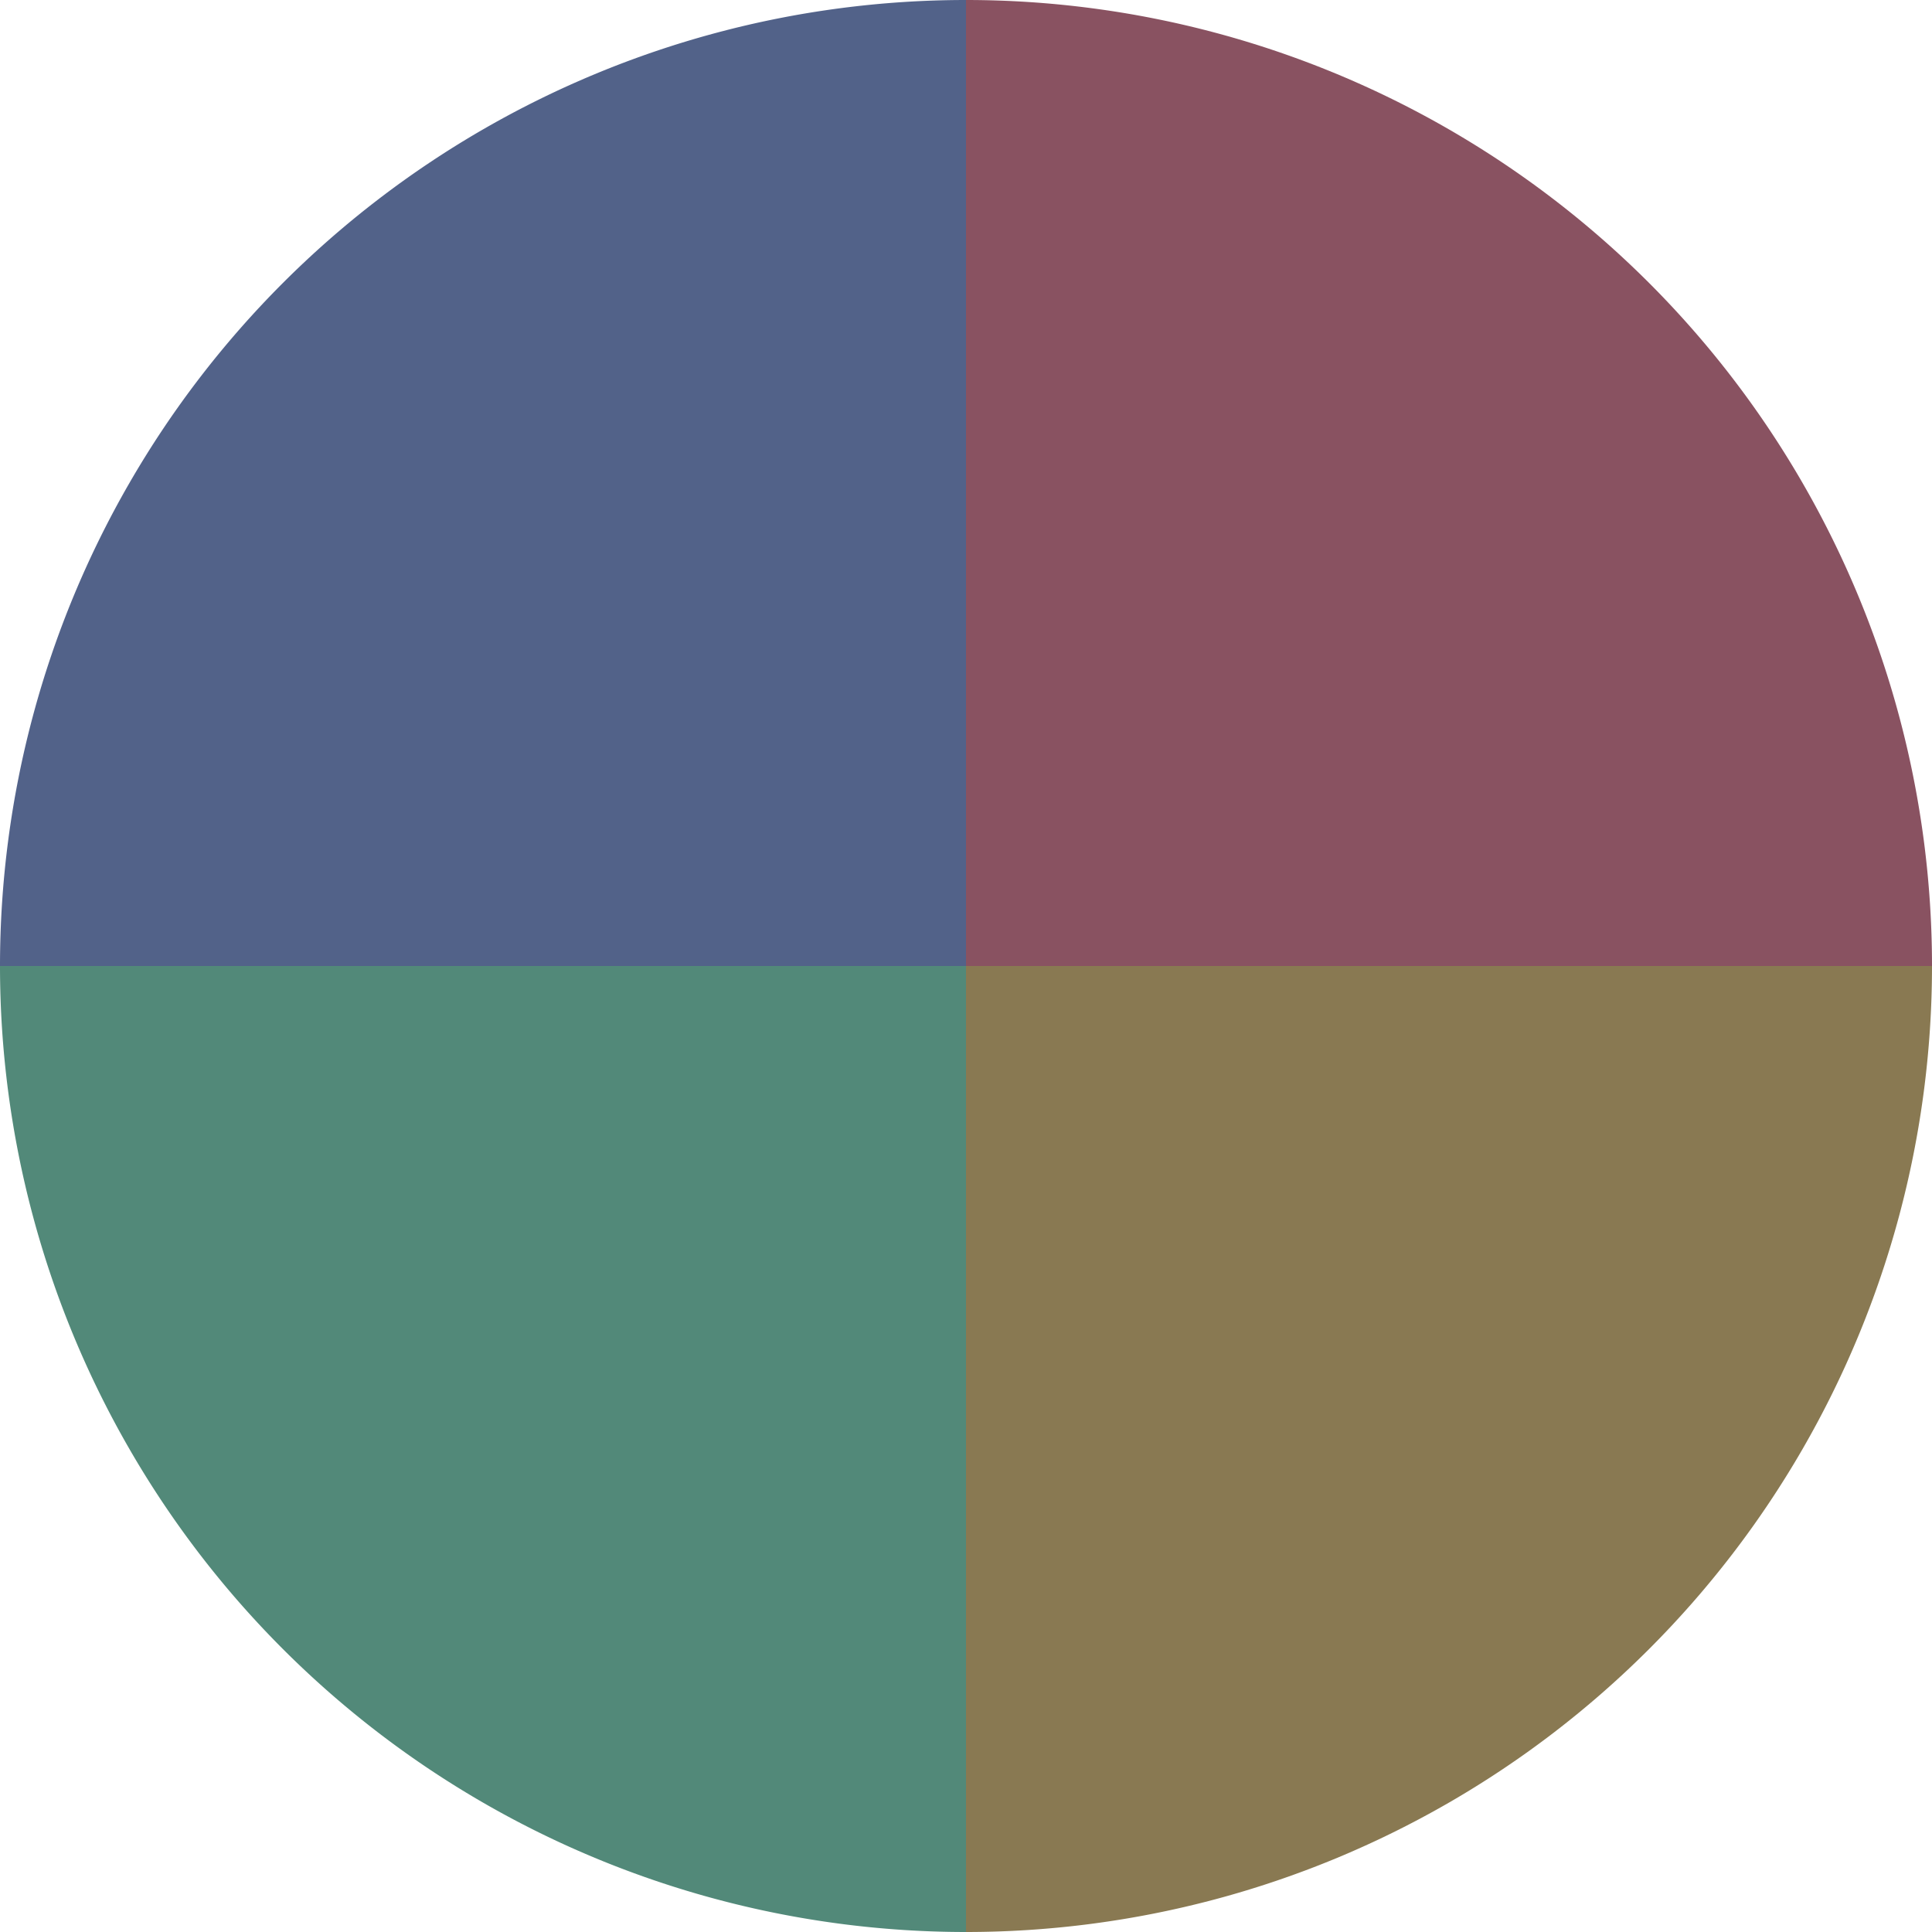
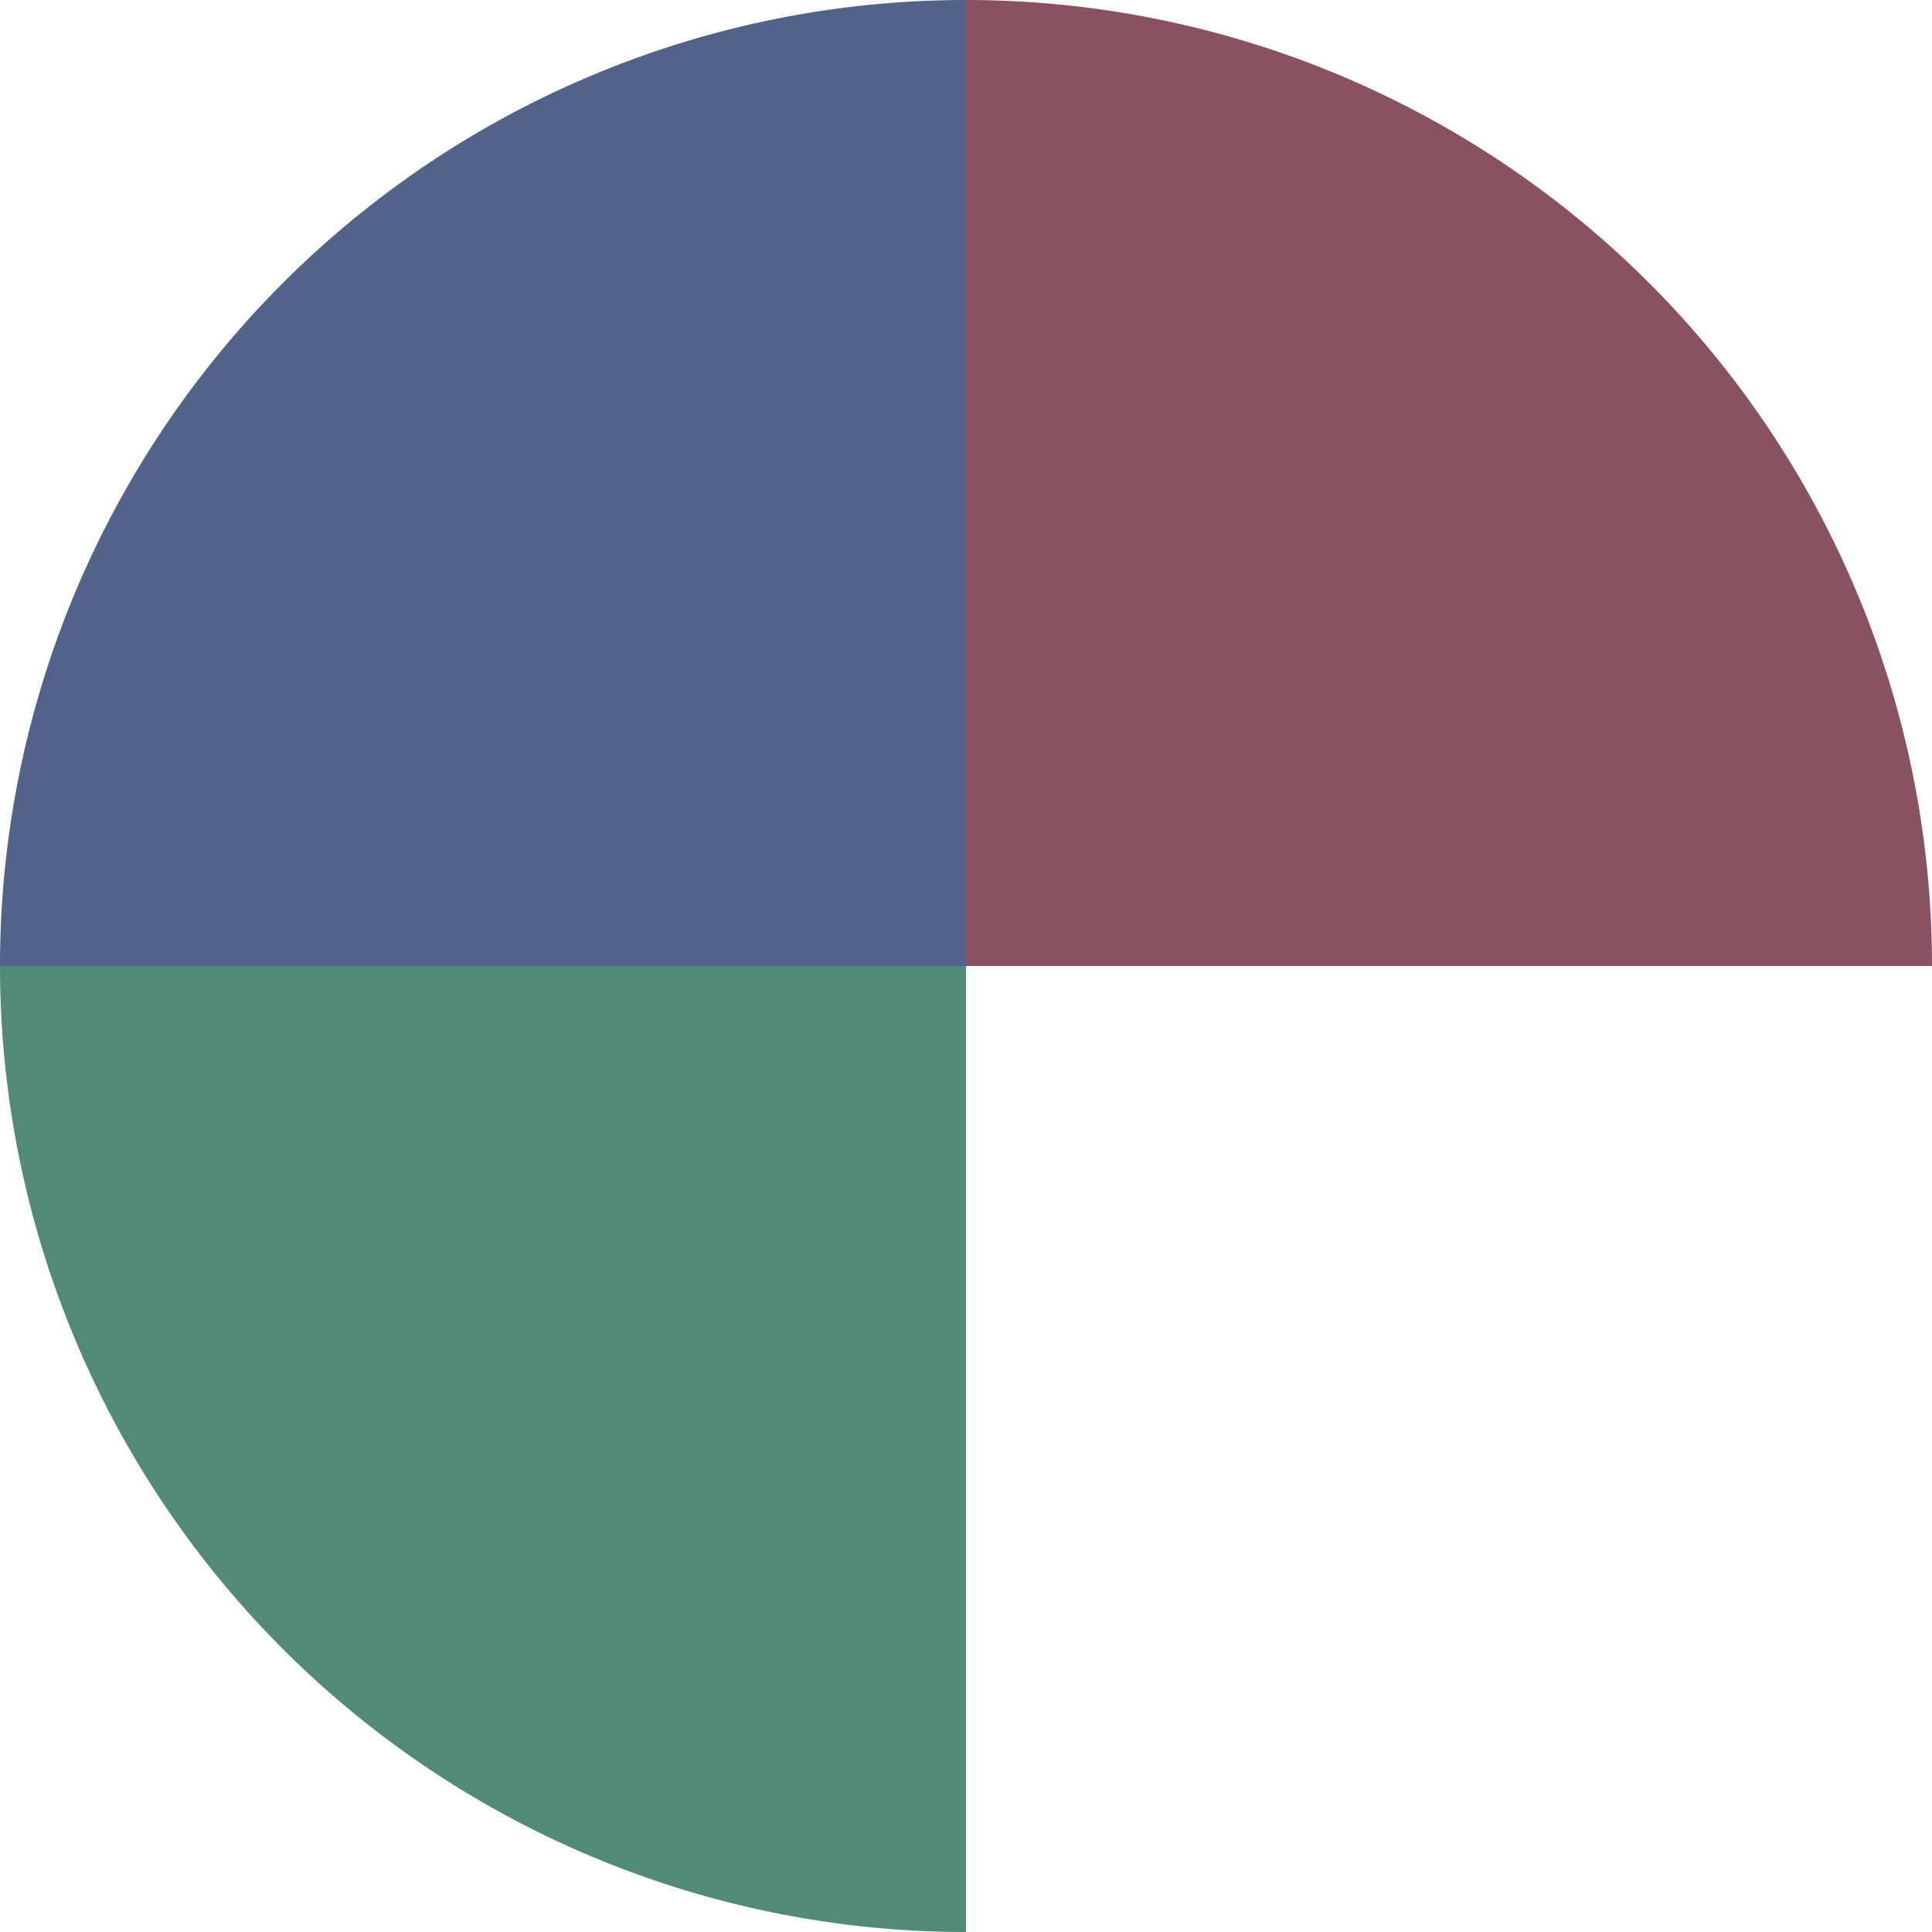
<svg xmlns="http://www.w3.org/2000/svg" width="500" height="500" viewBox="-1 -1 2 2">
  <path d="M 0 -1               A 1,1 0 0,1 1 0             L 0,0              z" fill="#895261" />
-   <path d="M 1 0               A 1,1 0 0,1 0 1             L 0,0              z" fill="#897952" />
  <path d="M 0 1               A 1,1 0 0,1 -1 0             L 0,0              z" fill="#528979" />
  <path d="M -1 0               A 1,1 0 0,1 -0 -1             L 0,0              z" fill="#526289" />
</svg>